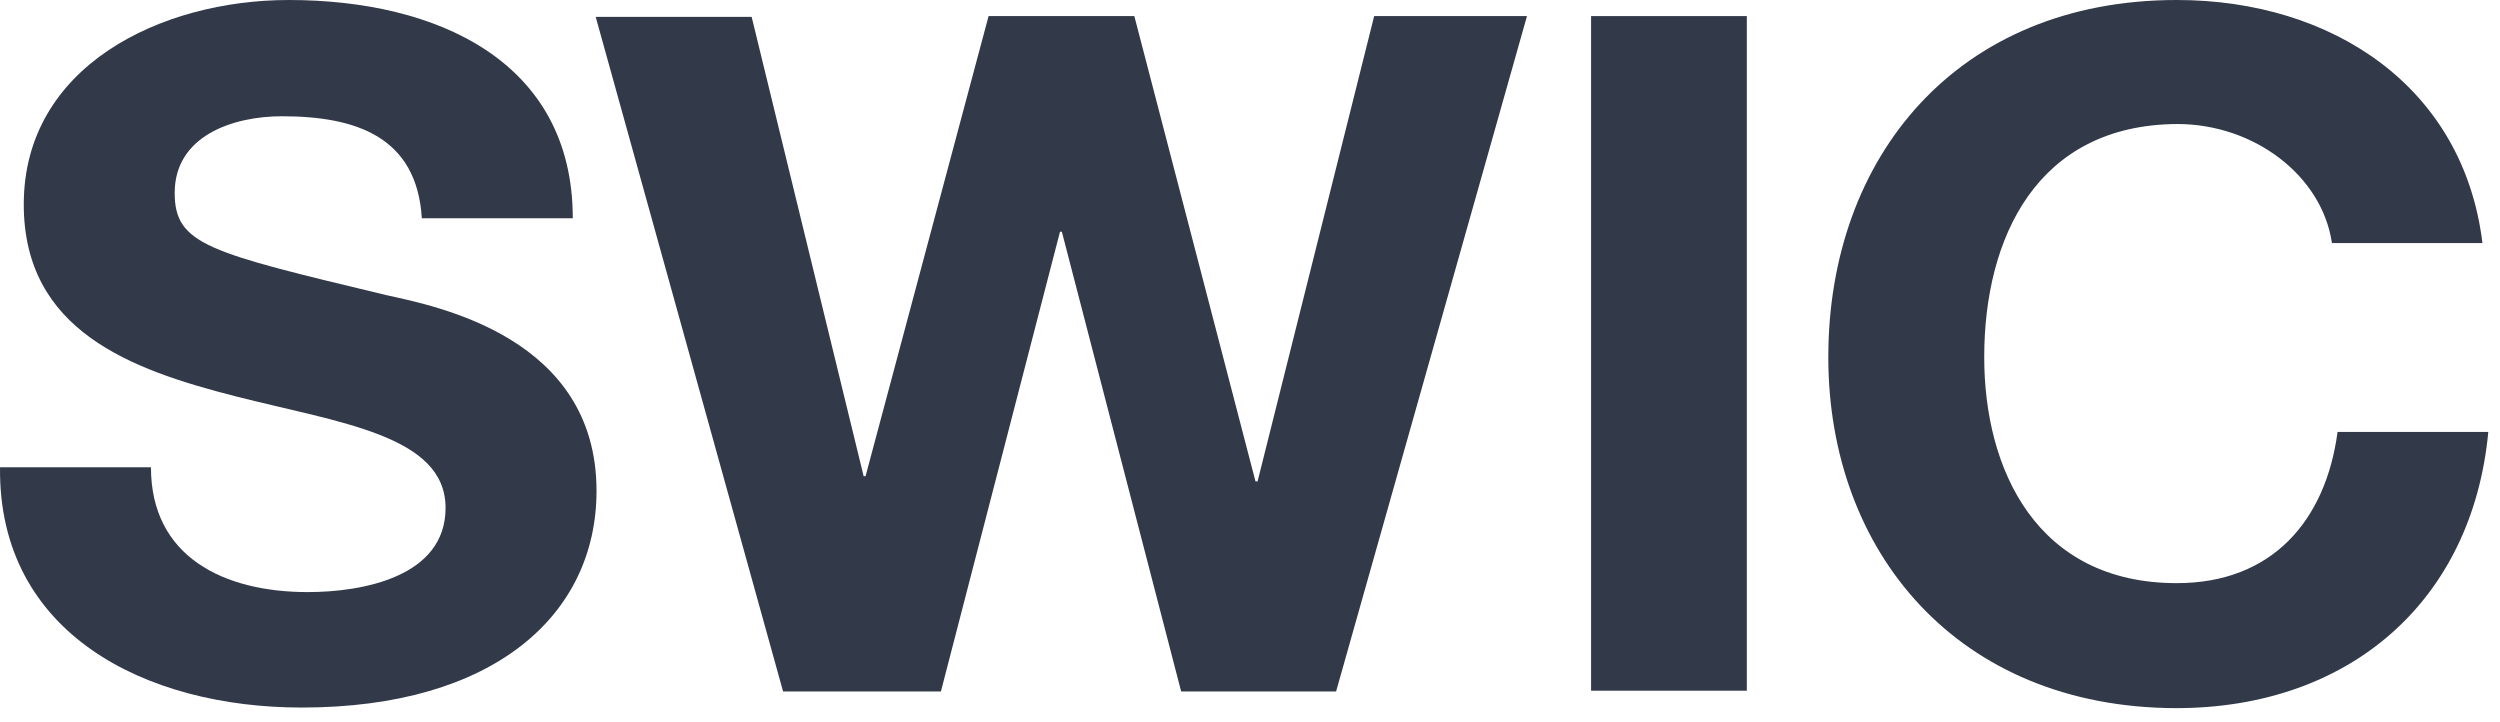
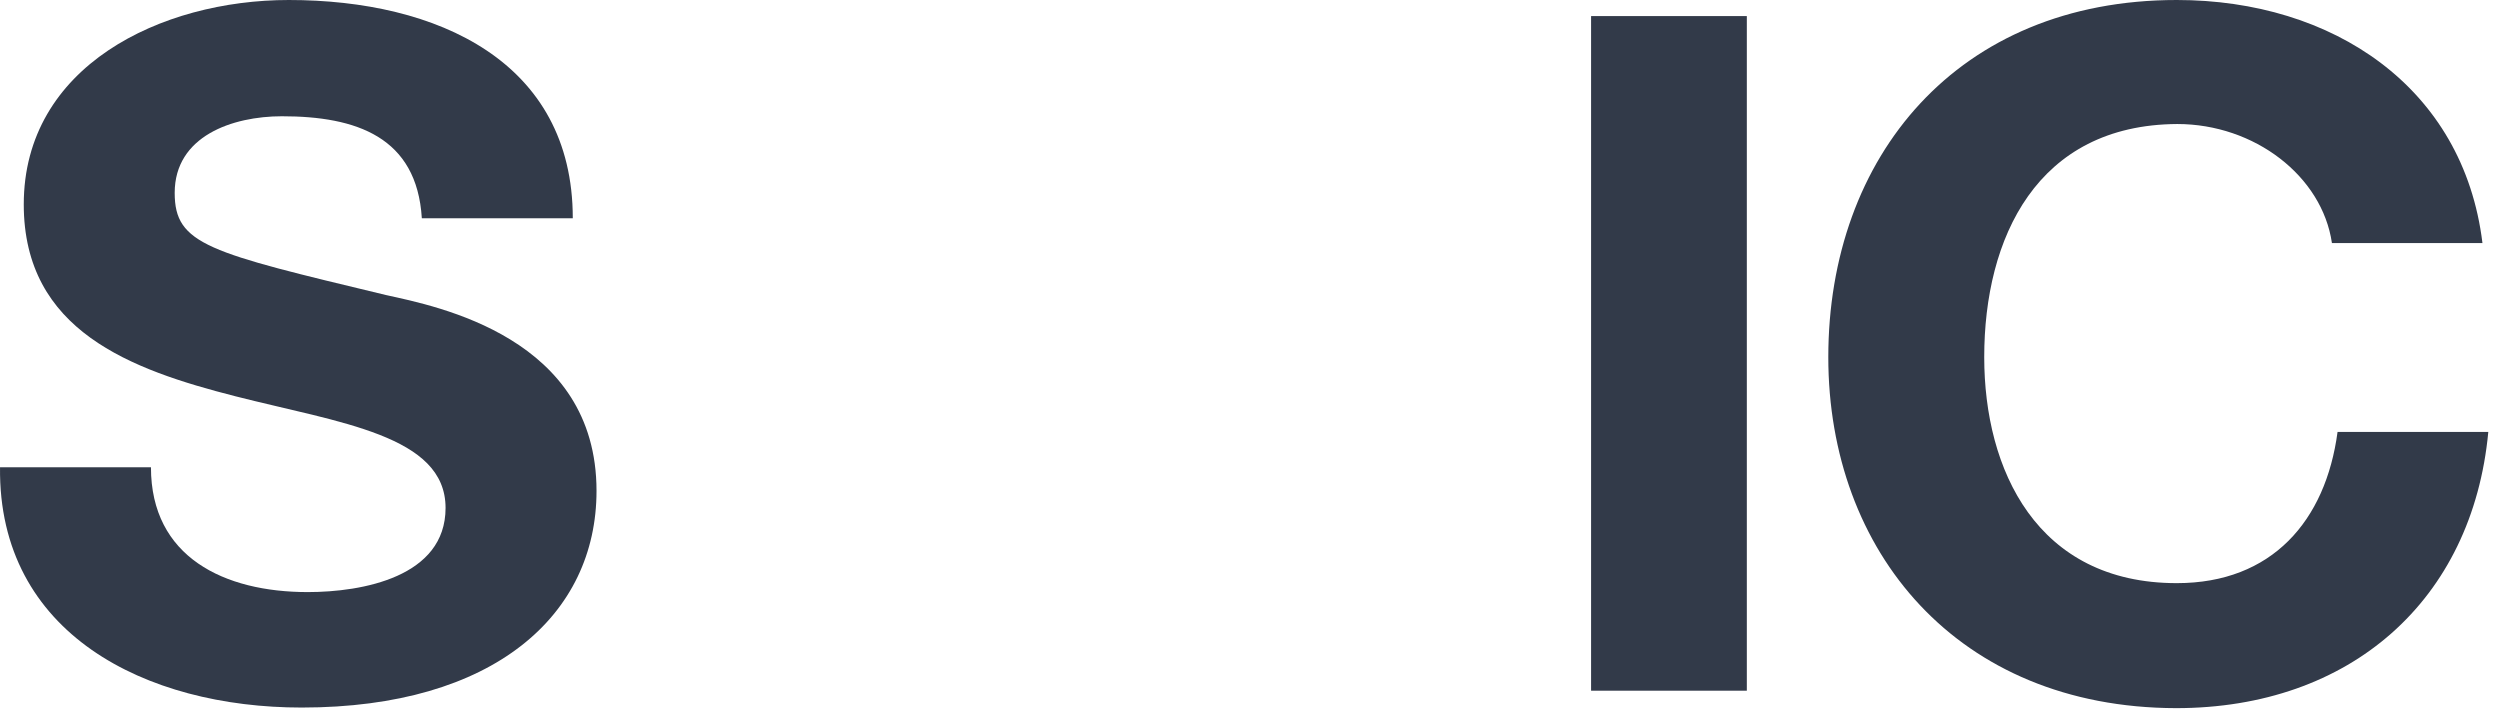
<svg xmlns="http://www.w3.org/2000/svg" width="97" height="28" viewBox="0 0 97 28" fill="none">
  <path d="M5.857 18.13C5.857 21.618 8.701 22.973 11.94 22.973C14.057 22.973 17.288 22.387 17.288 19.708C17.288 16.883 13.168 16.406 9.129 15.374C5.09 14.342 0.922 12.841 0.922 7.93C0.922 2.571 6.237 0 11.205 0C16.965 0 22.224 2.387 22.224 8.468H16.367C16.173 5.312 13.823 4.511 10.939 4.511C9.016 4.511 6.778 5.281 6.778 7.483C6.778 9.5 8.087 9.793 14.978 11.448C16.965 11.887 23.145 13.088 23.145 19.046C23.145 23.85 19.178 27.453 11.706 27.453C5.655 27.453 -0.072 24.589 0.001 18.13H5.857Z" fill="#323A49" />
-   <path d="M51.84 26.83H45.829L41.2 8.992H41.128L36.507 26.83H30.384L23.113 0.654H29.164L33.51 18.477H33.583L38.357 0.624H44.012L48.713 18.677H48.794L53.318 0.624H59.247L51.84 26.83Z" fill="#323A49" />
  <path d="M61.734 0.624H67.777V26.799H61.734V0.624Z" fill="#323A49" />
  <path d="M90.479 9.431C90.099 6.829 87.474 4.812 84.477 4.812C79.024 4.842 76.988 9.238 76.988 13.857C76.988 18.223 79.024 22.626 84.46 22.626C88.152 22.626 90.237 20.209 90.697 16.76H96.546C95.932 23.288 91.198 27.476 84.428 27.476C75.938 27.453 70.938 21.394 70.938 13.857C70.938 6.082 75.946 0 84.46 0C90.503 0 95.584 3.38 96.319 9.431H90.479Z" fill="#323A49" />
</svg>